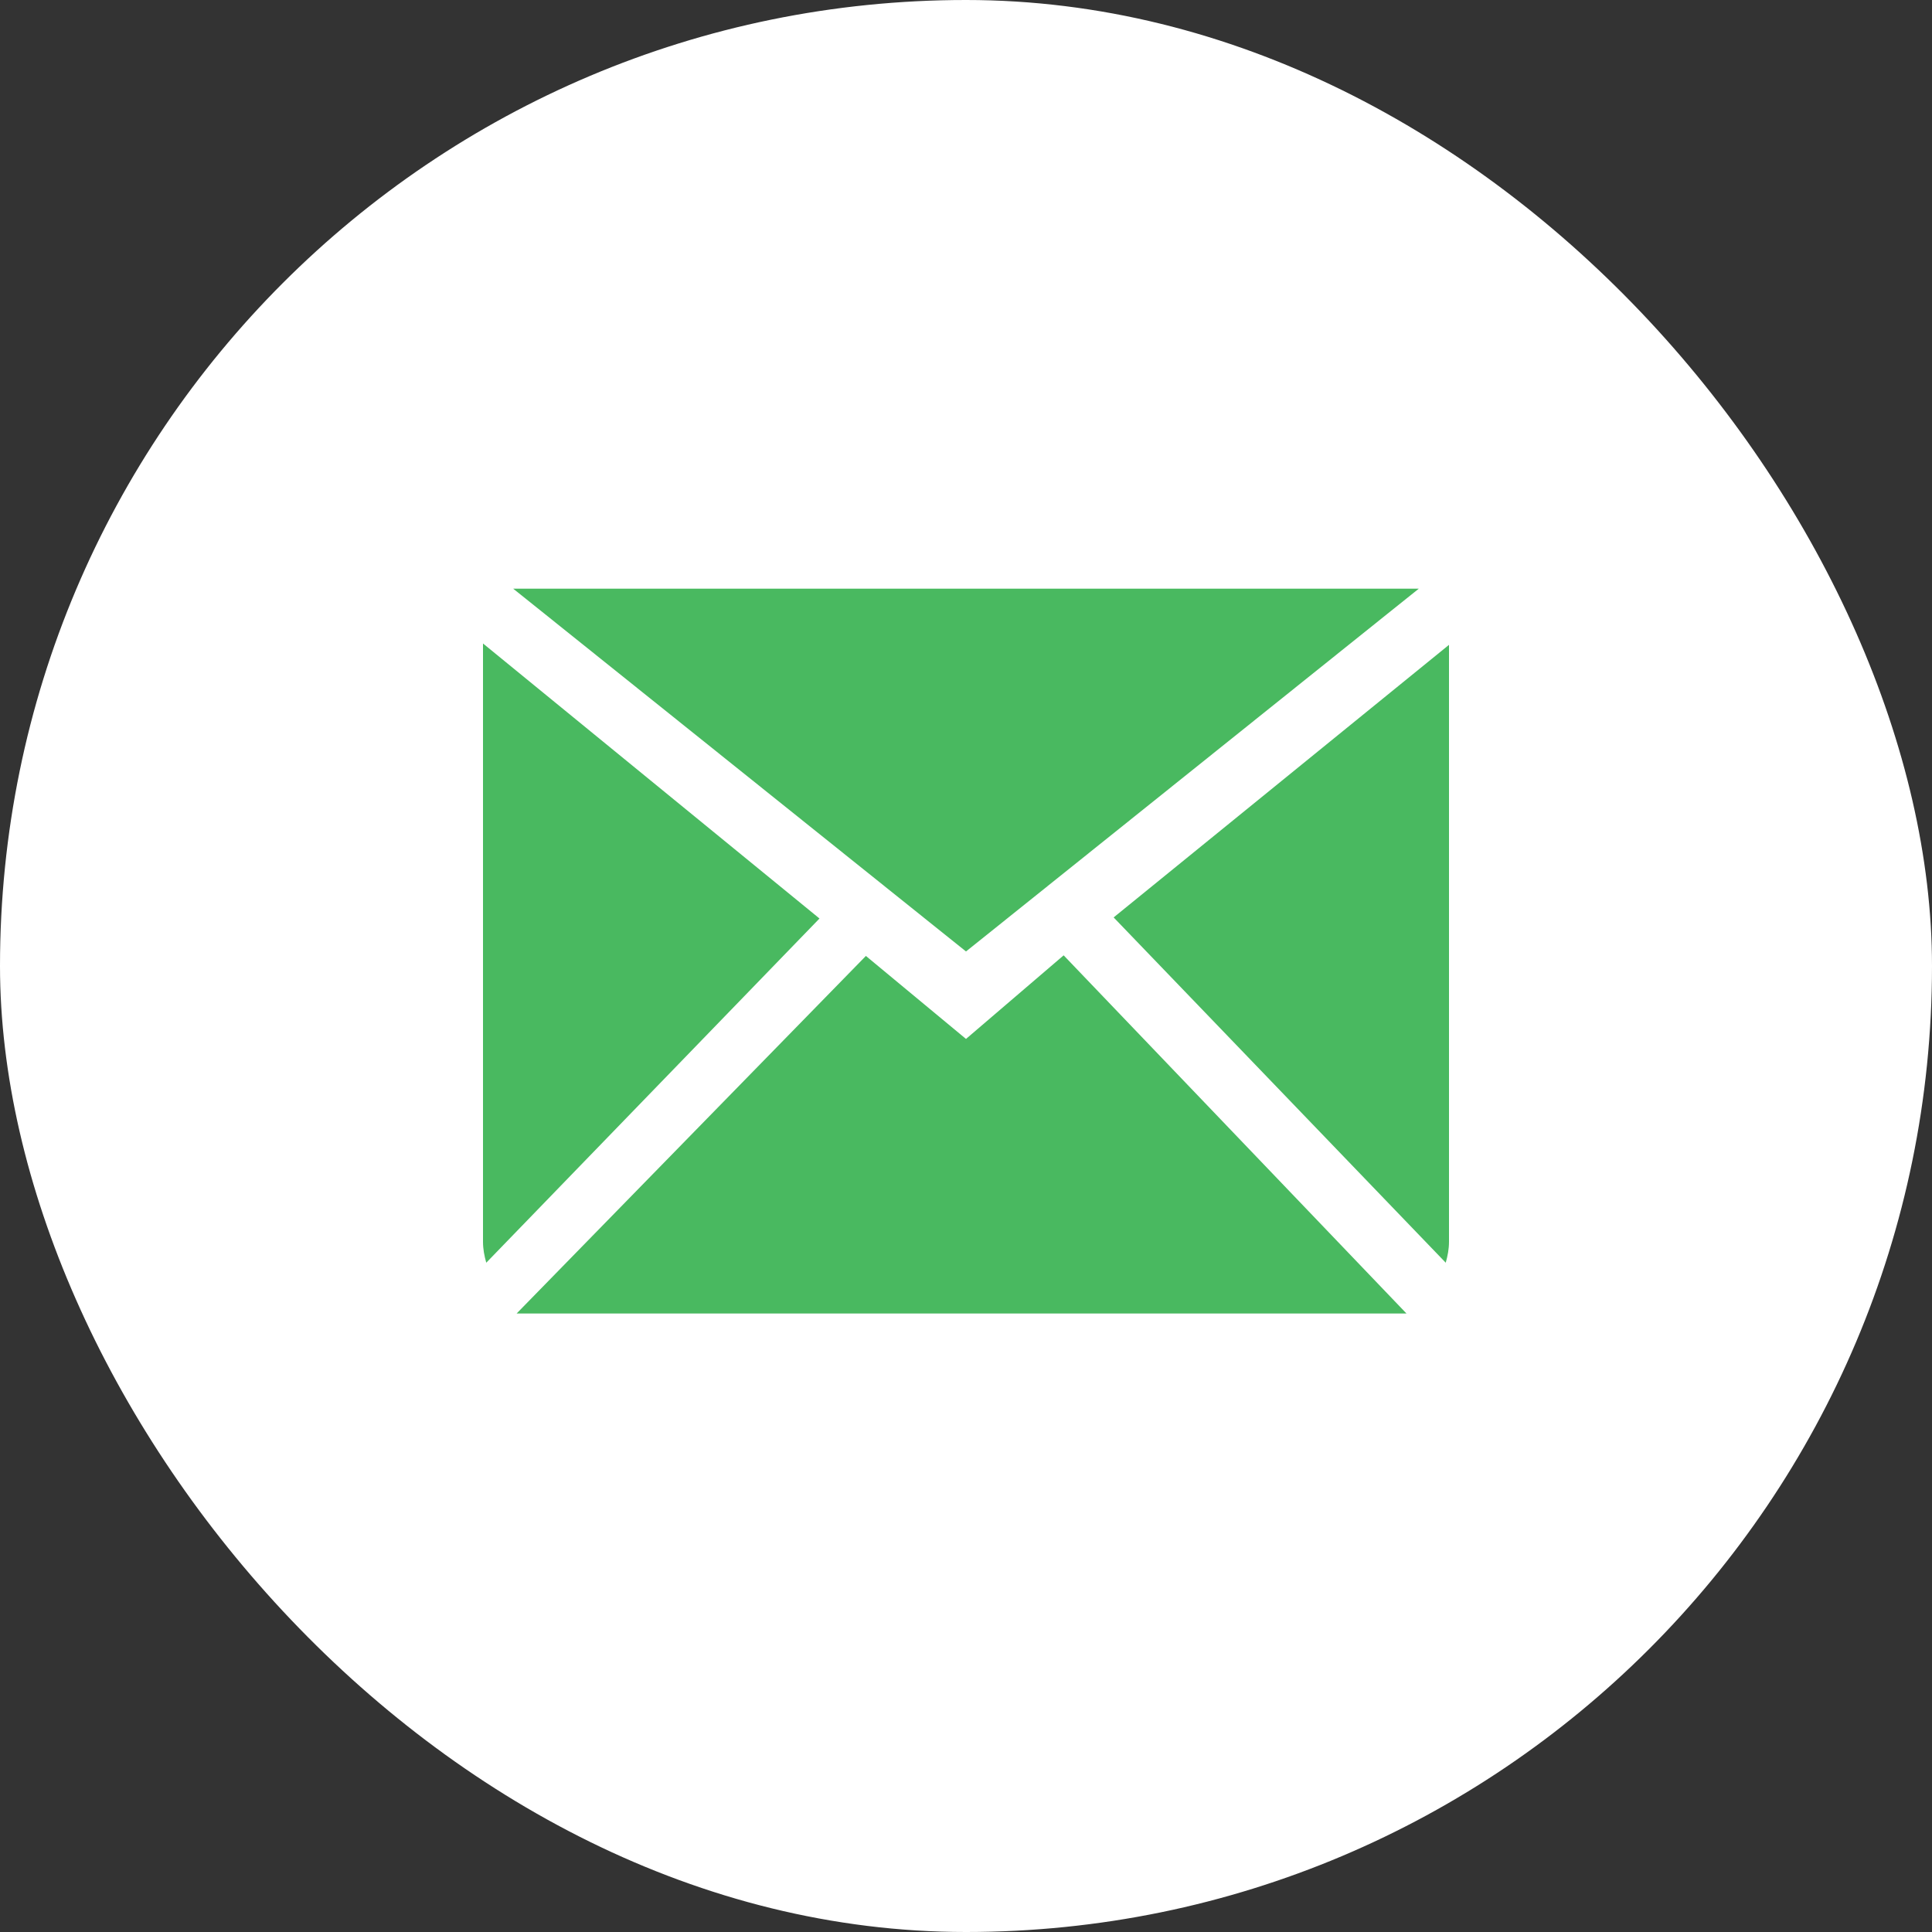
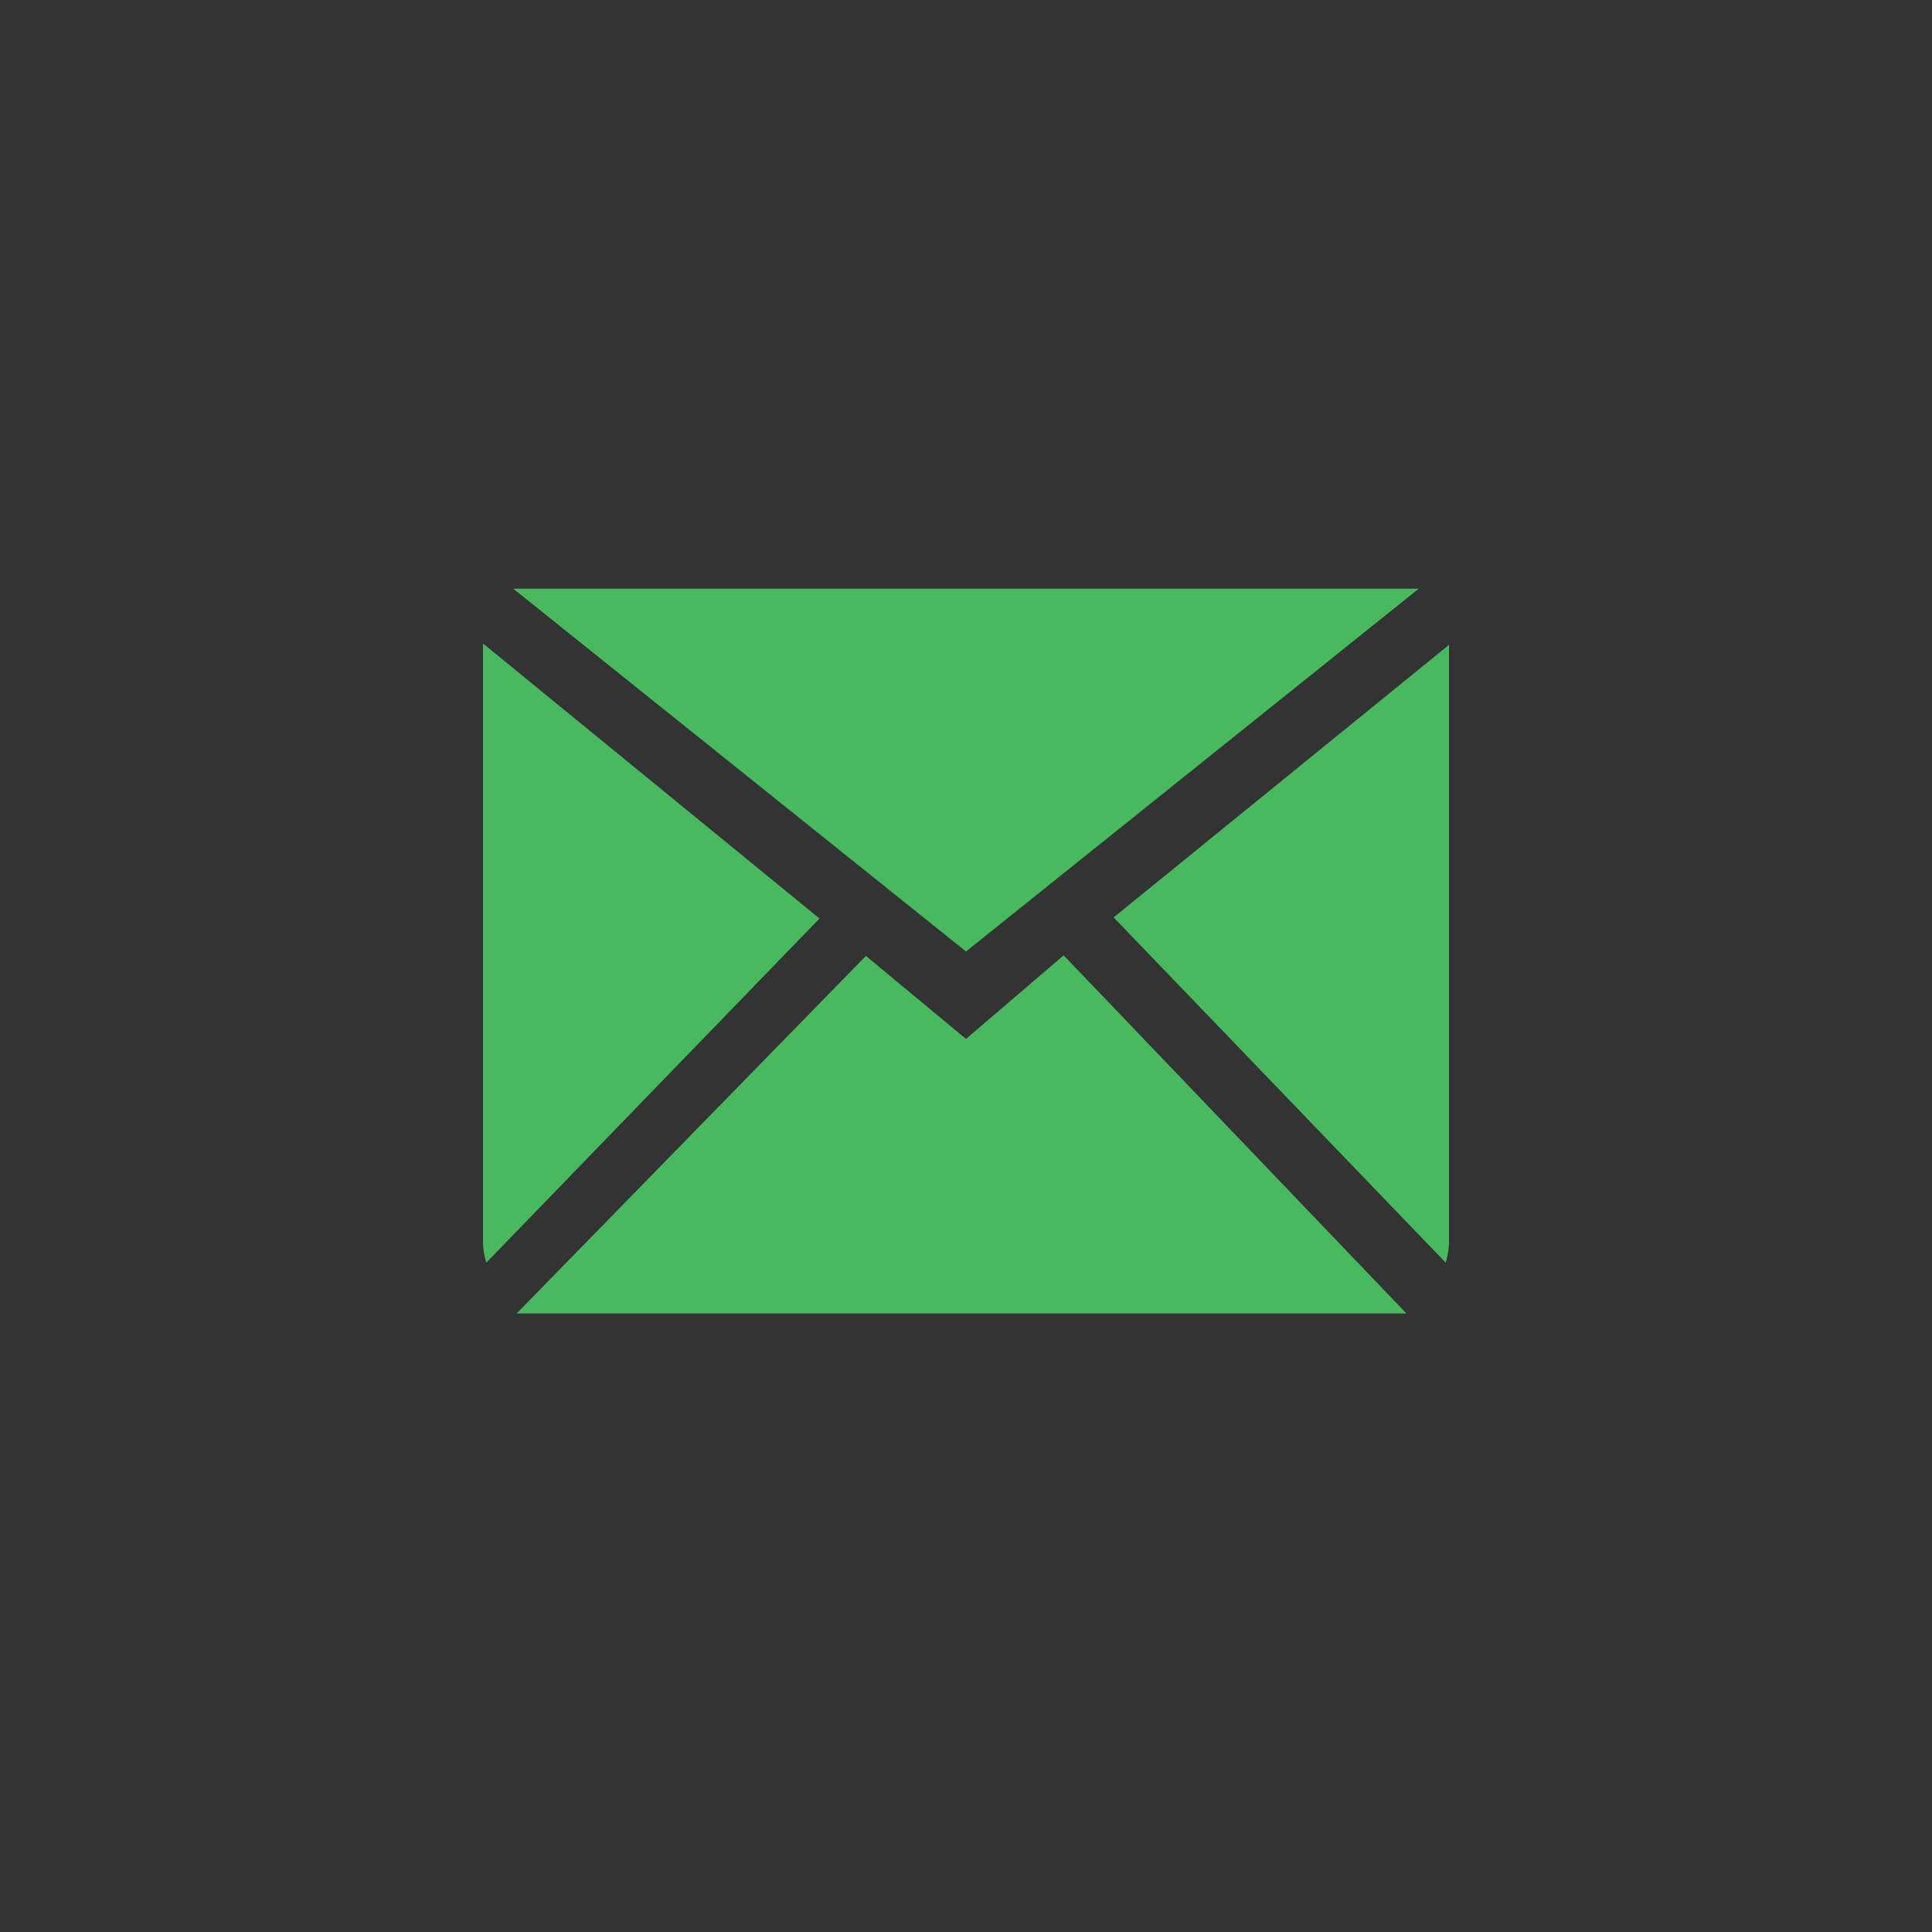
<svg xmlns="http://www.w3.org/2000/svg" width="48" height="48" viewBox="0 0 48 48" fill="none">
  <rect x="0" y="0" width="48" height="48" fill="#333333" stroke="none" />
-   <rect width="48" height="48" rx="24" fill="white" />
  <path fill-rule="evenodd" clip-rule="evenodd" d="M24 25.812L21.513 23.75L12.836 32.633H34.943L26.426 23.735L24 25.812ZM27.668 22.793L35.919 31.372C35.966 31.205 36 31.033 36 30.851V16.021L27.668 22.793ZM12 15.987V30.851C12 31.033 12.034 31.205 12.081 31.372L20.36 22.82L12 15.987ZM35.25 14.625H12.75L24 23.639L35.25 14.625Z" fill="#49B960" />
</svg>